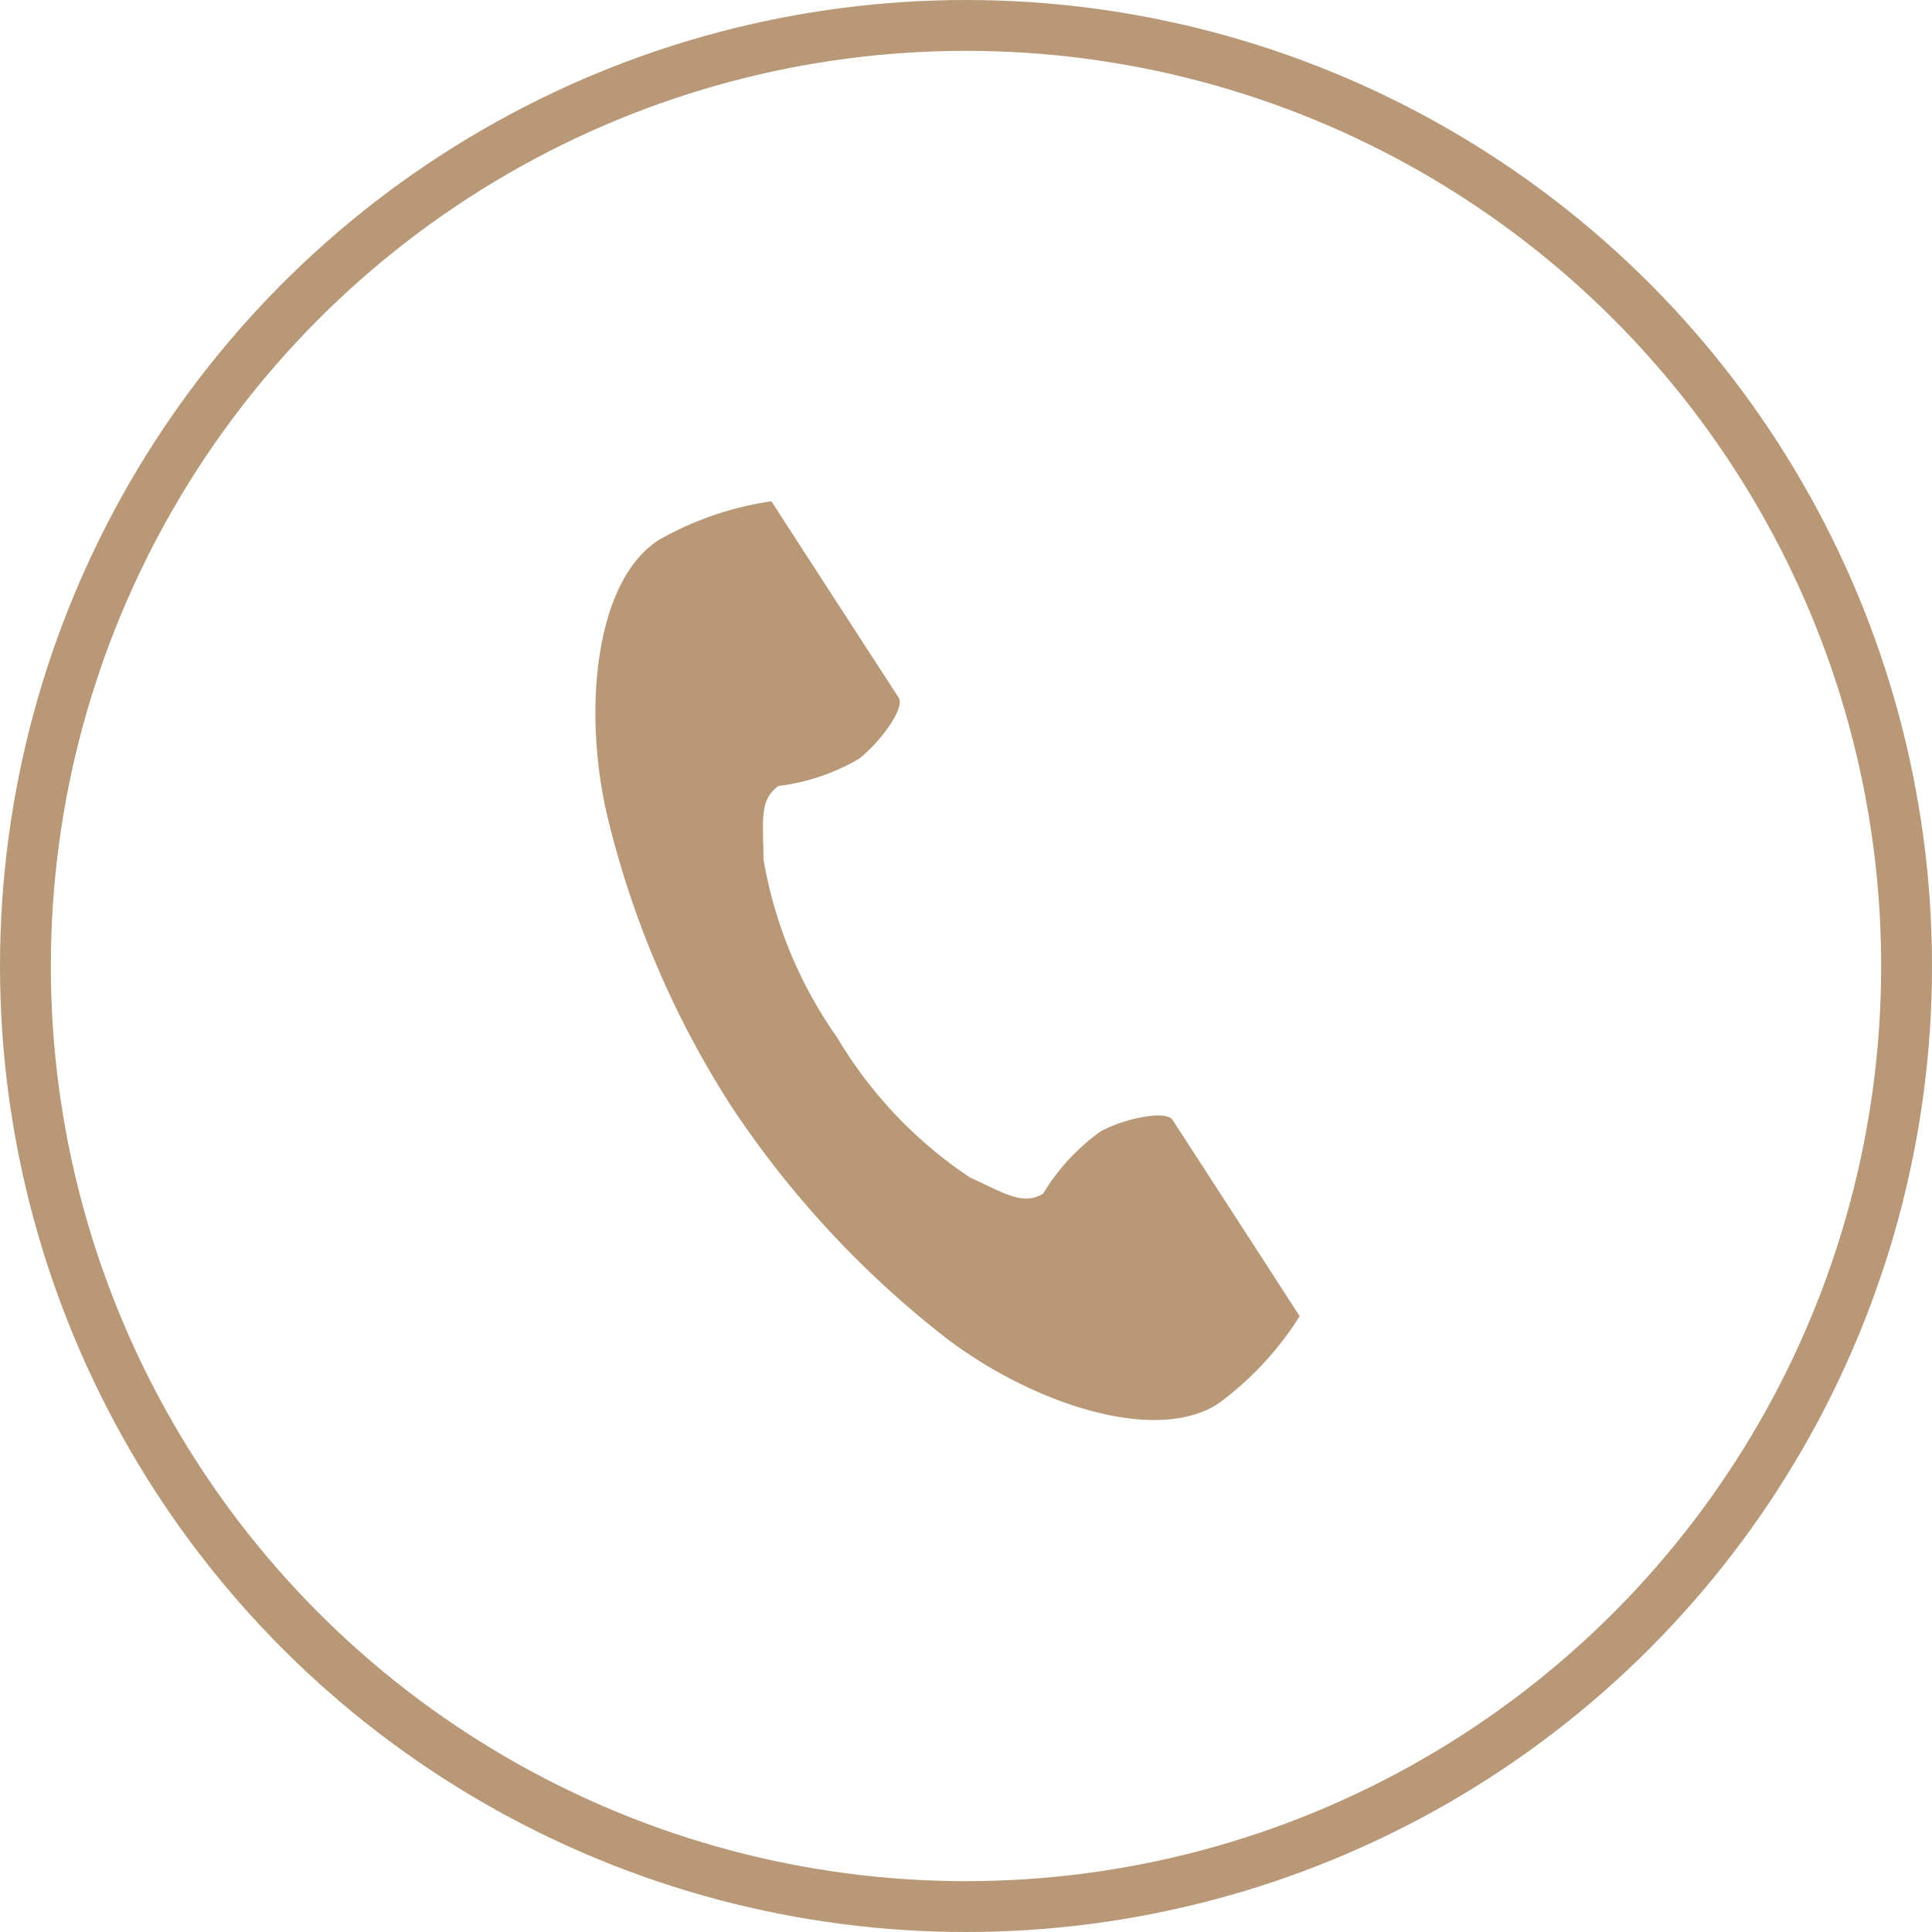
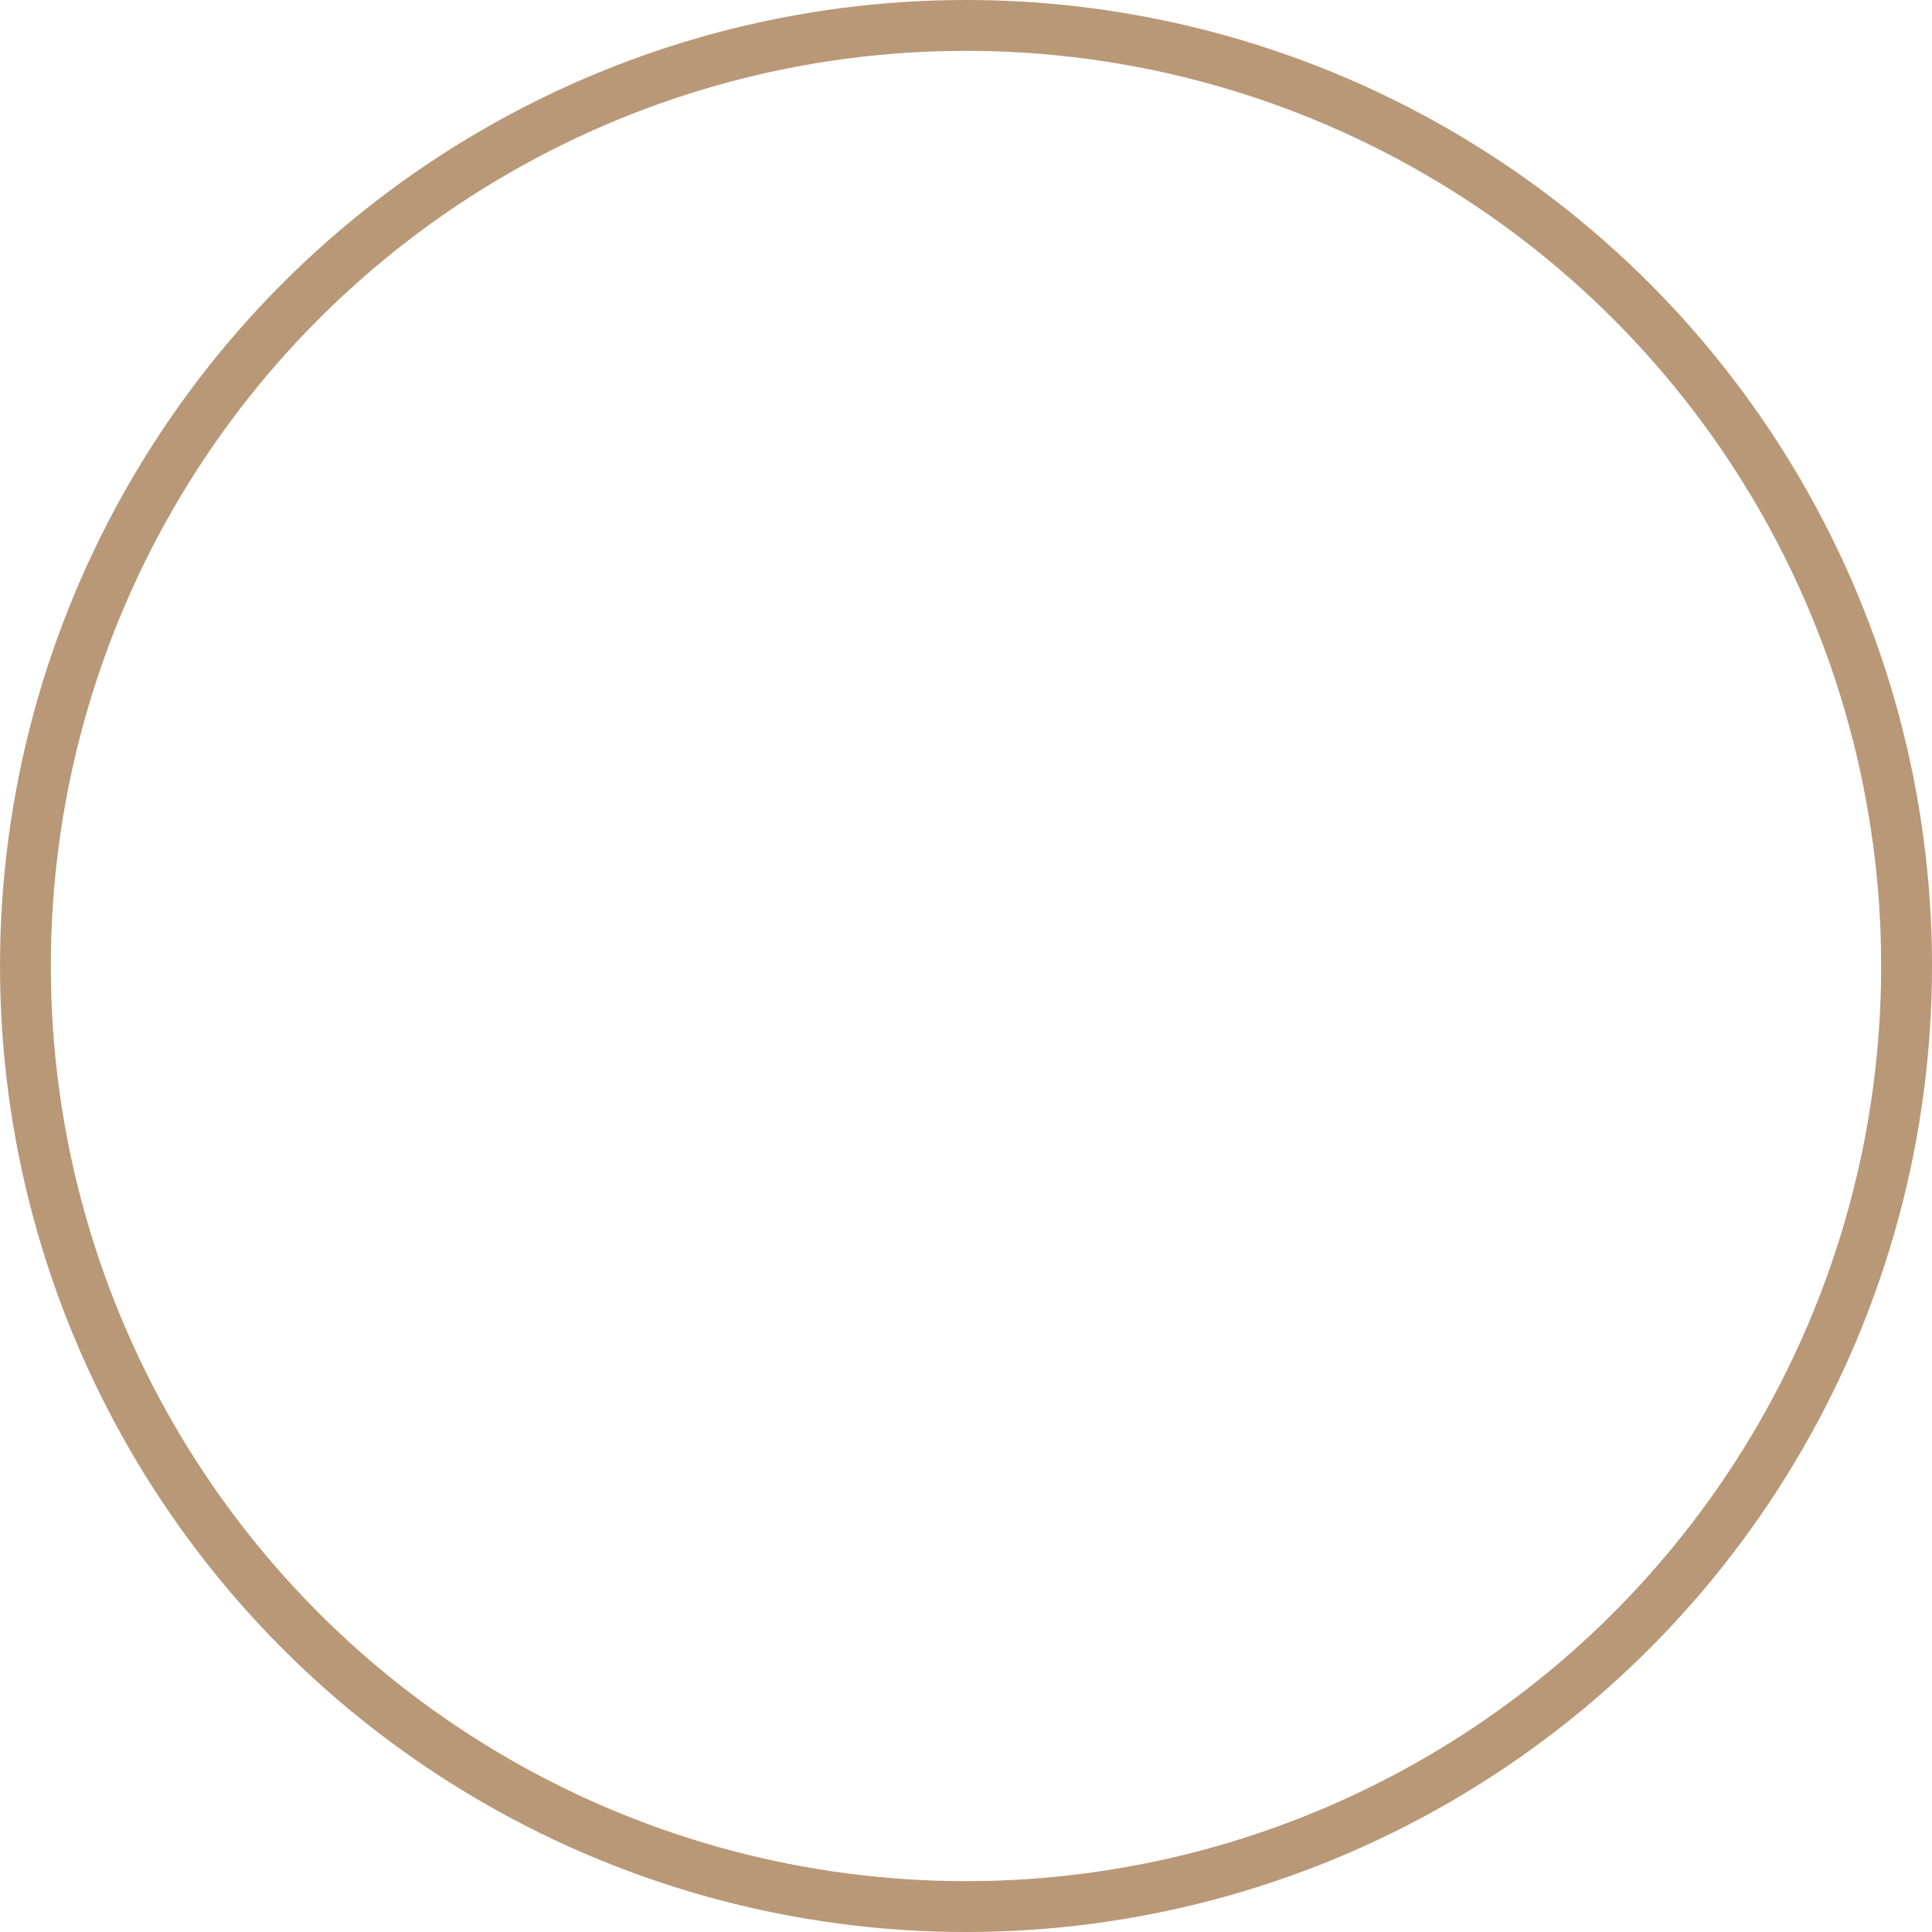
<svg xmlns="http://www.w3.org/2000/svg" width="38" height="38" viewBox="0 0 38 38">
  <g id="telアイコン" transform="translate(-0.339)">
    <g id="電話の受話器のアイコン素材" transform="translate(12.05 9.859)">
-       <path id="パス_1" data-name="パス 1" d="M60.951.765c-1.242.805-1.486,3.322-1.017,5.374a18.531,18.531,0,0,0,2.45,5.759,19.244,19.244,0,0,0,4.259,4.586c1.682,1.265,4.08,2.068,5.321,1.263a6.288,6.288,0,0,0,1.6-1.719L72.9,15,71.066,12.17c-.136-.21-.991-.018-1.425.228a4.135,4.135,0,0,0-1.125,1.222c-.4.232-.738,0-1.441-.323a8.559,8.559,0,0,1-2.608-2.751,8.559,8.559,0,0,1-1.448-3.5c-.009-.774-.083-1.175.293-1.447a4.135,4.135,0,0,0,1.575-.529c.4-.3.926-1,.789-1.209L63.841,1.031,63.174,0A6.289,6.289,0,0,0,60.951.765Z" transform="translate(-59.712 0.001)" fill="#b99877" />
-     </g>
+       </g>
    <g id="楕円形_1" data-name="楕円形 1" transform="translate(0.339)" fill="none" stroke="#b99877" stroke-width="1">
      <circle cx="19" cy="19" r="19" stroke="none" />
      <circle cx="19" cy="19" r="18.5" fill="none" />
    </g>
  </g>
</svg>